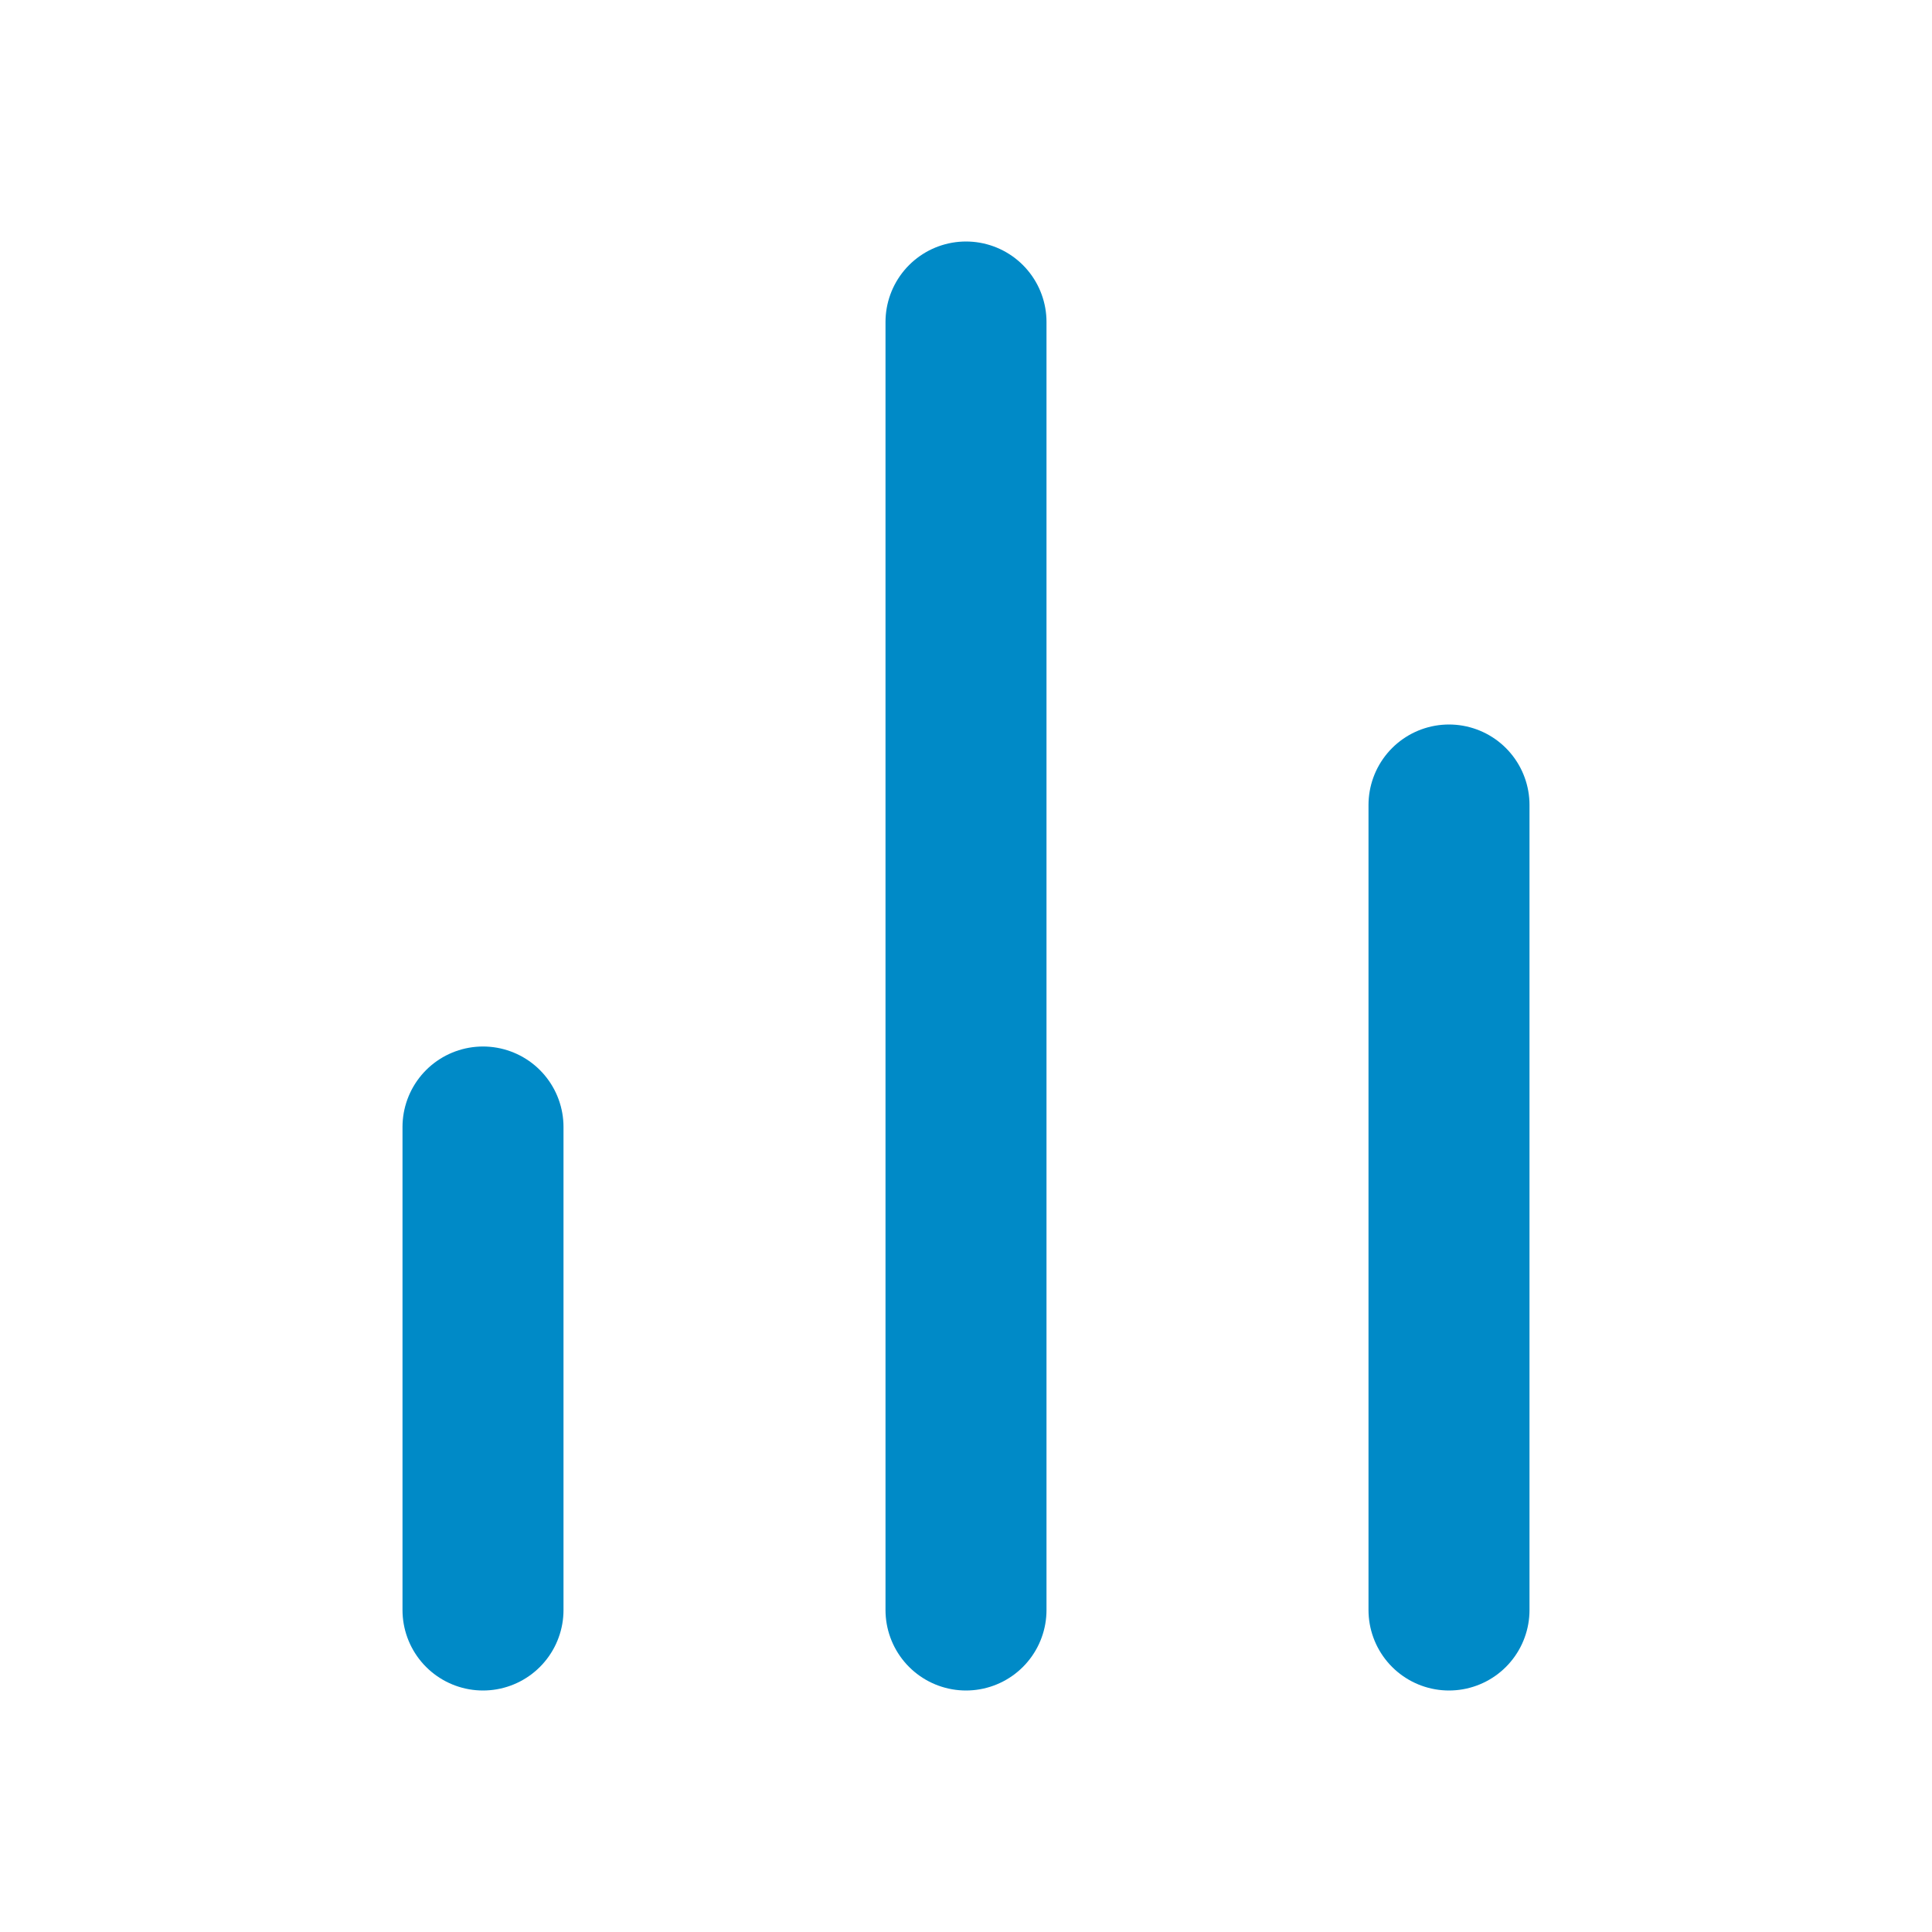
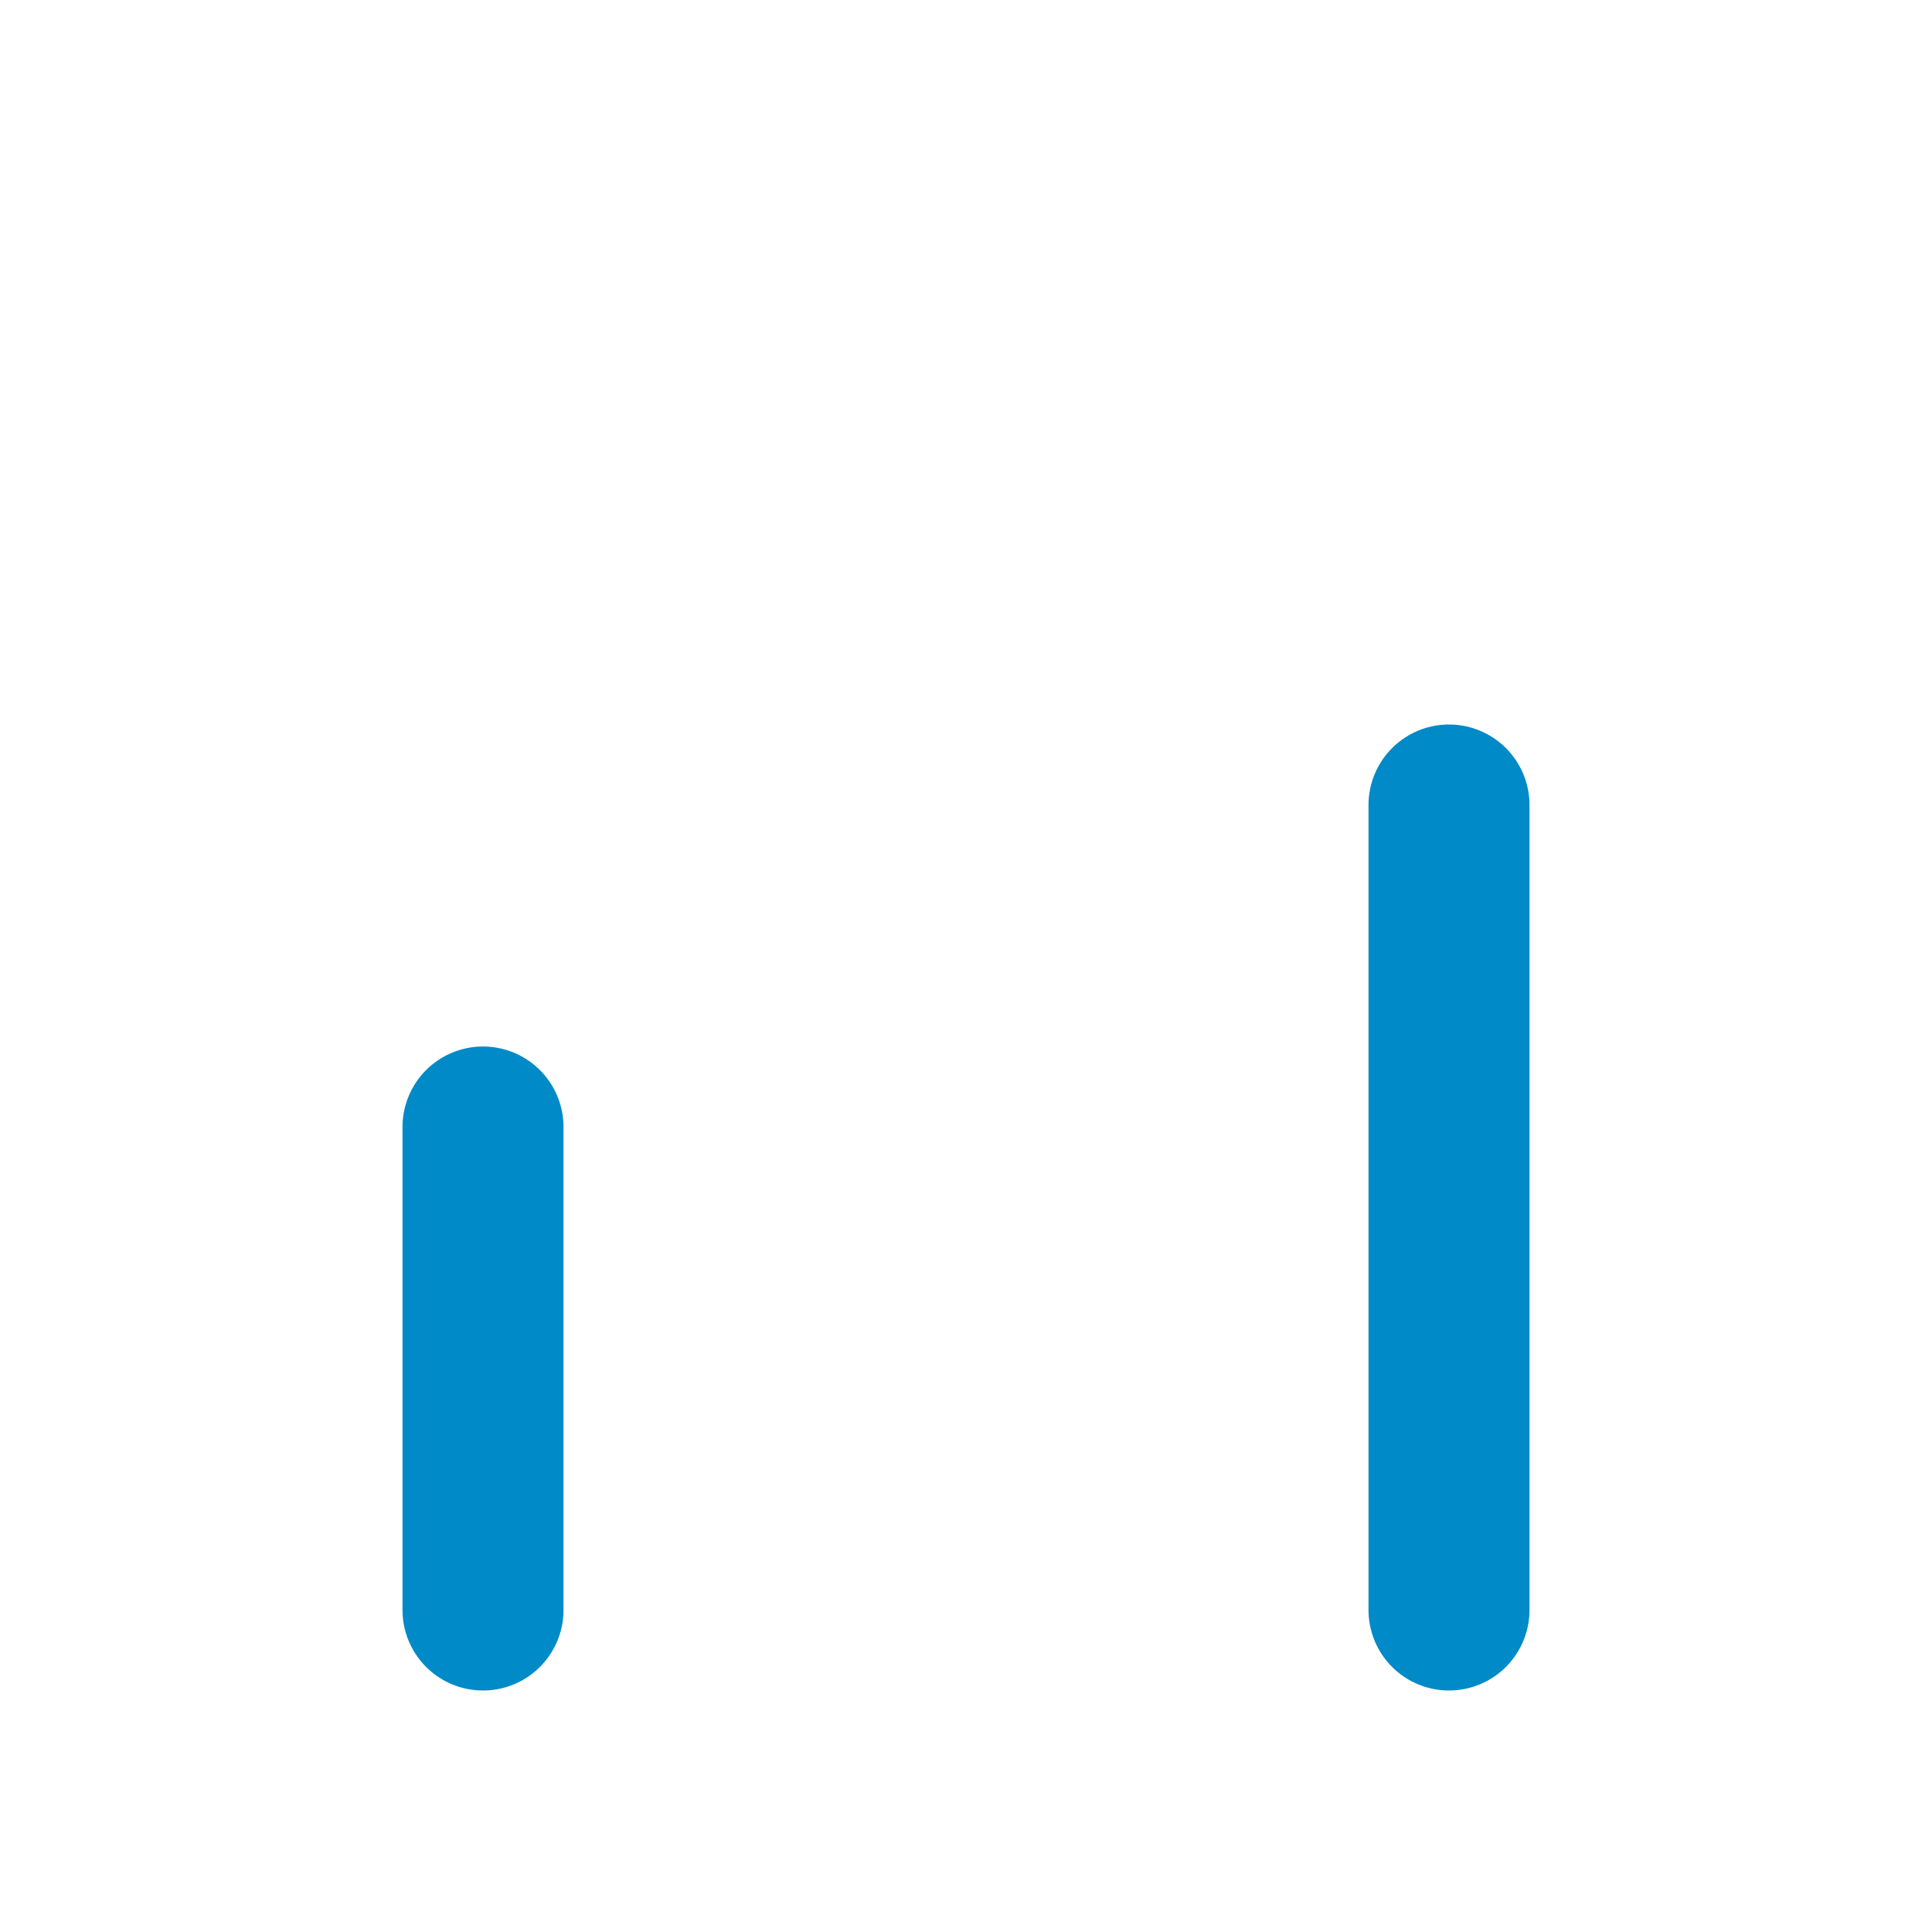
<svg xmlns="http://www.w3.org/2000/svg" width="24" height="24" viewBox="0 0 24 24" fill="none">
  <path d="M18 20V10" stroke="#008AC7" stroke-width="2" stroke-linecap="round" stroke-linejoin="round" />
-   <path d="M12 20V4" stroke="#008AC7" stroke-width="2" stroke-linecap="round" stroke-linejoin="round" />
  <path d="M6 20V14" stroke="#008AC7" stroke-width="2" stroke-linecap="round" stroke-linejoin="round" />
</svg>